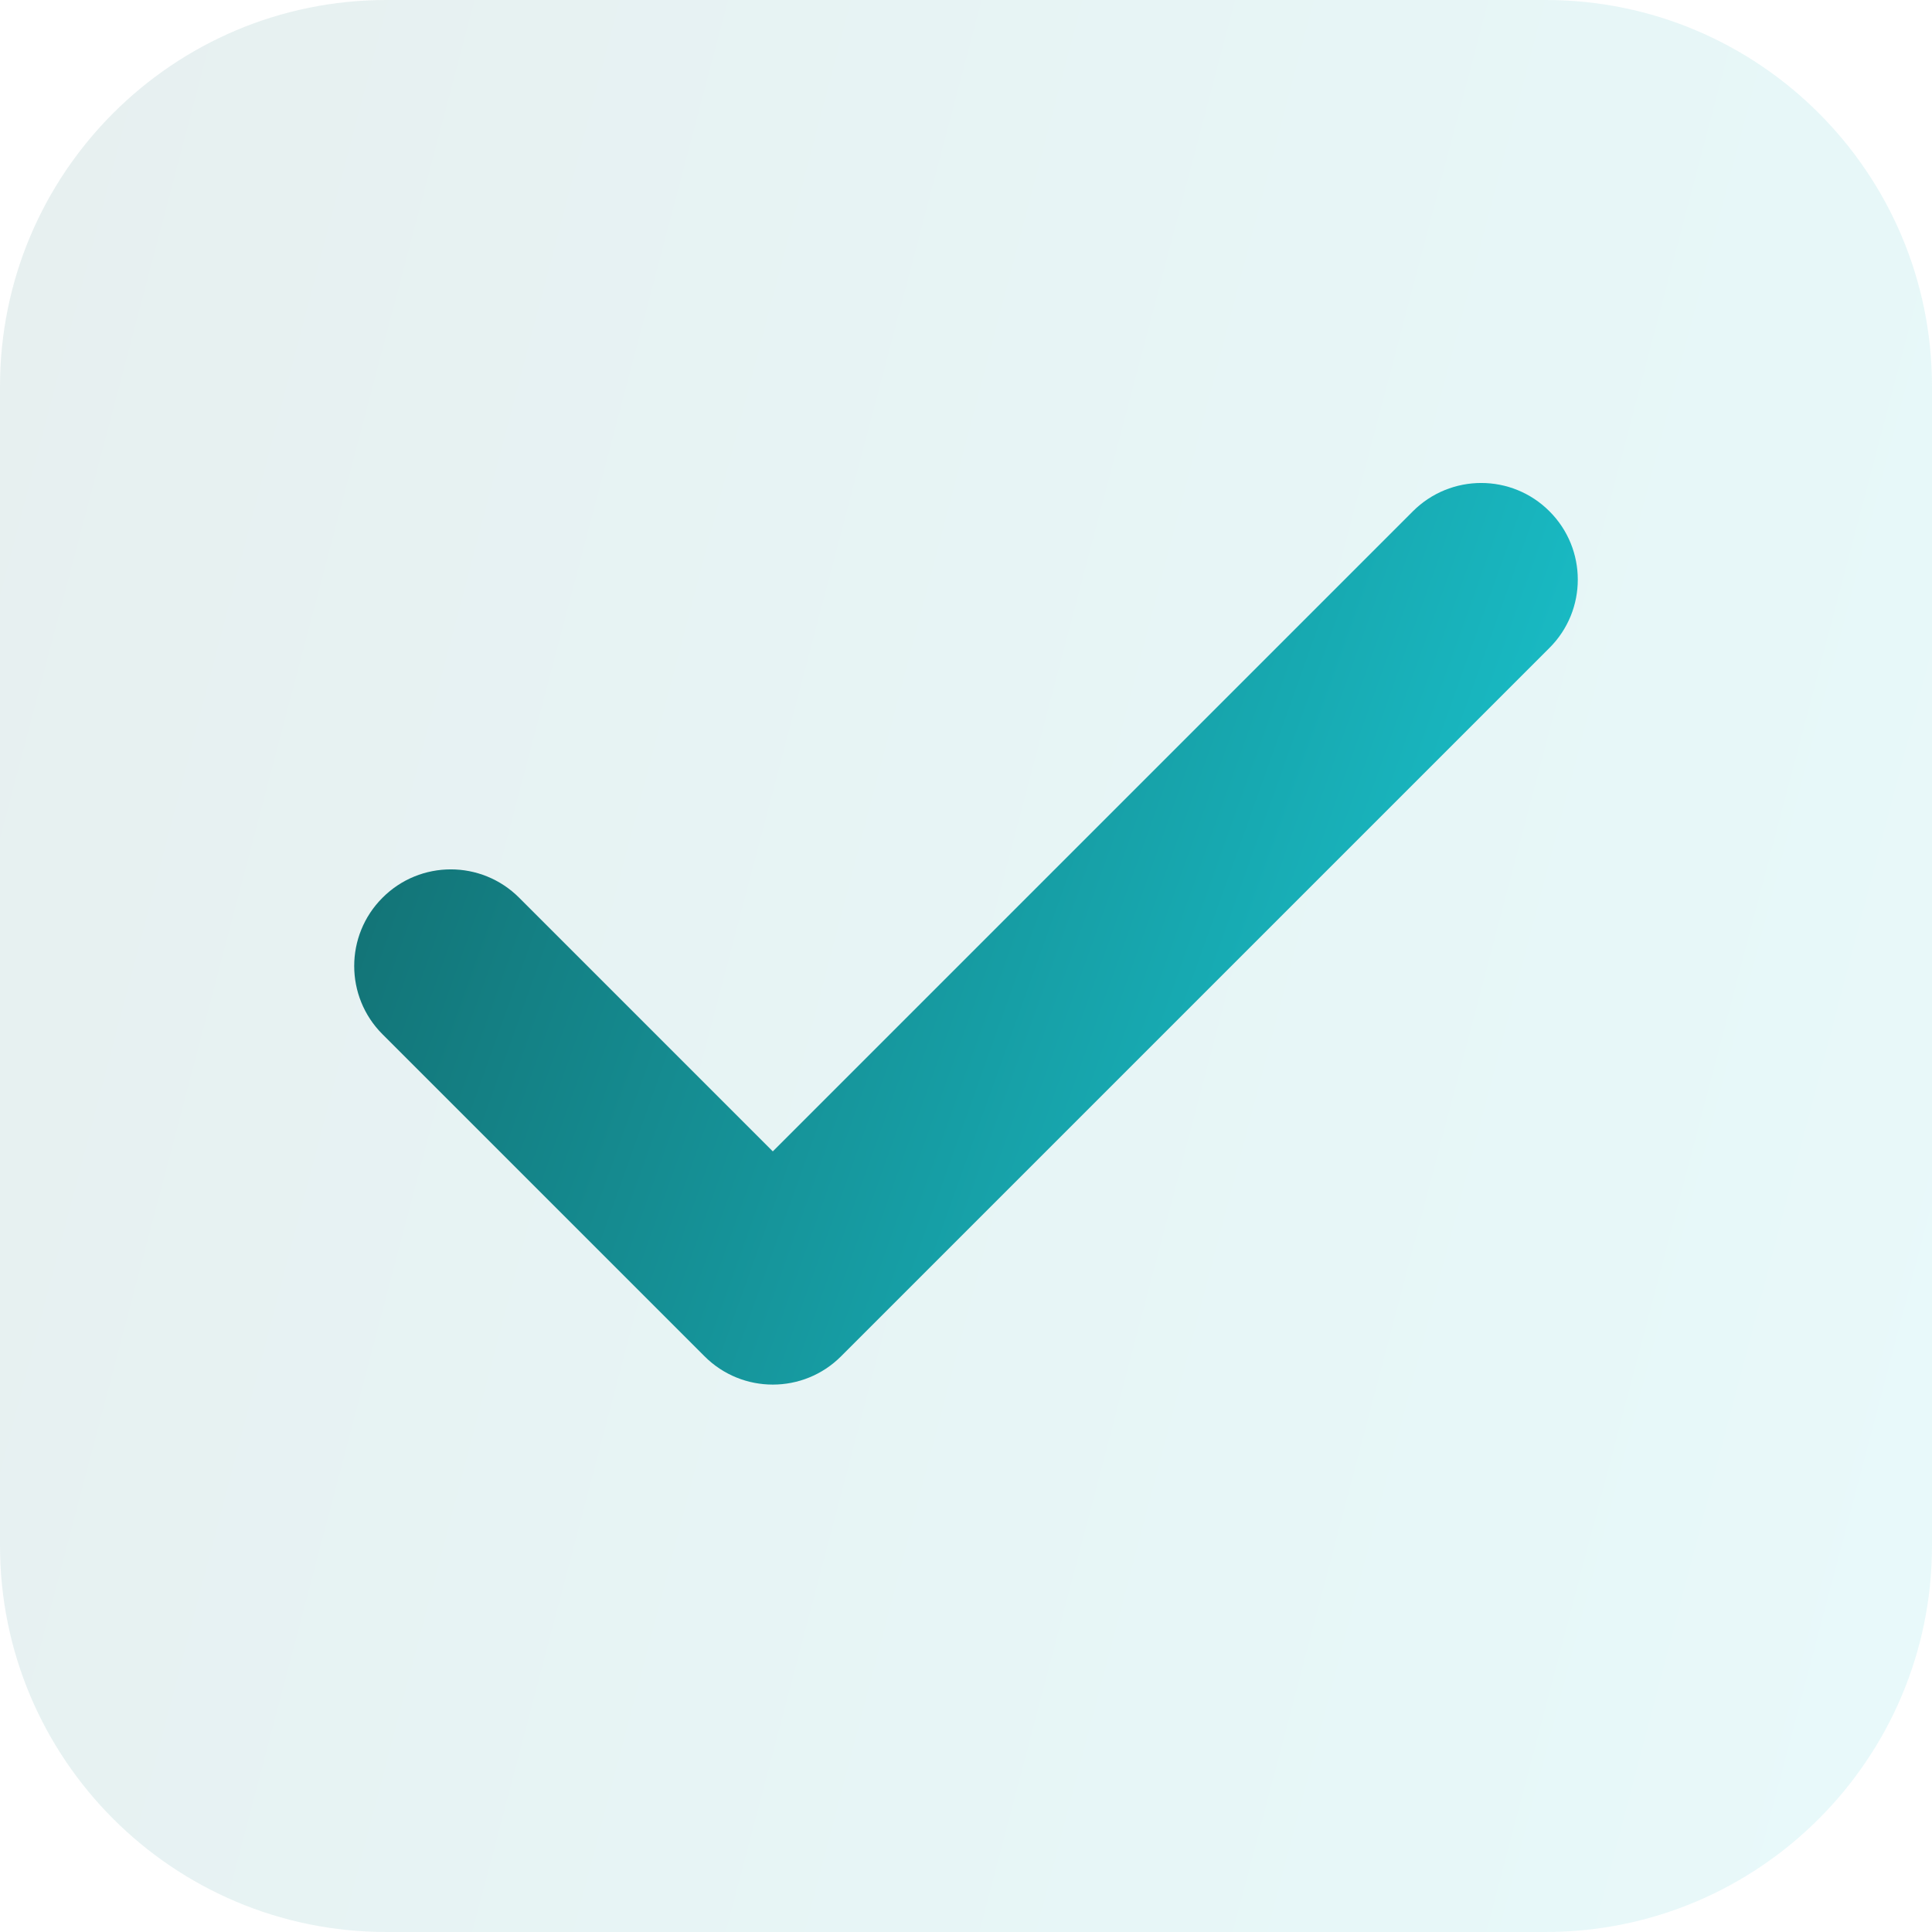
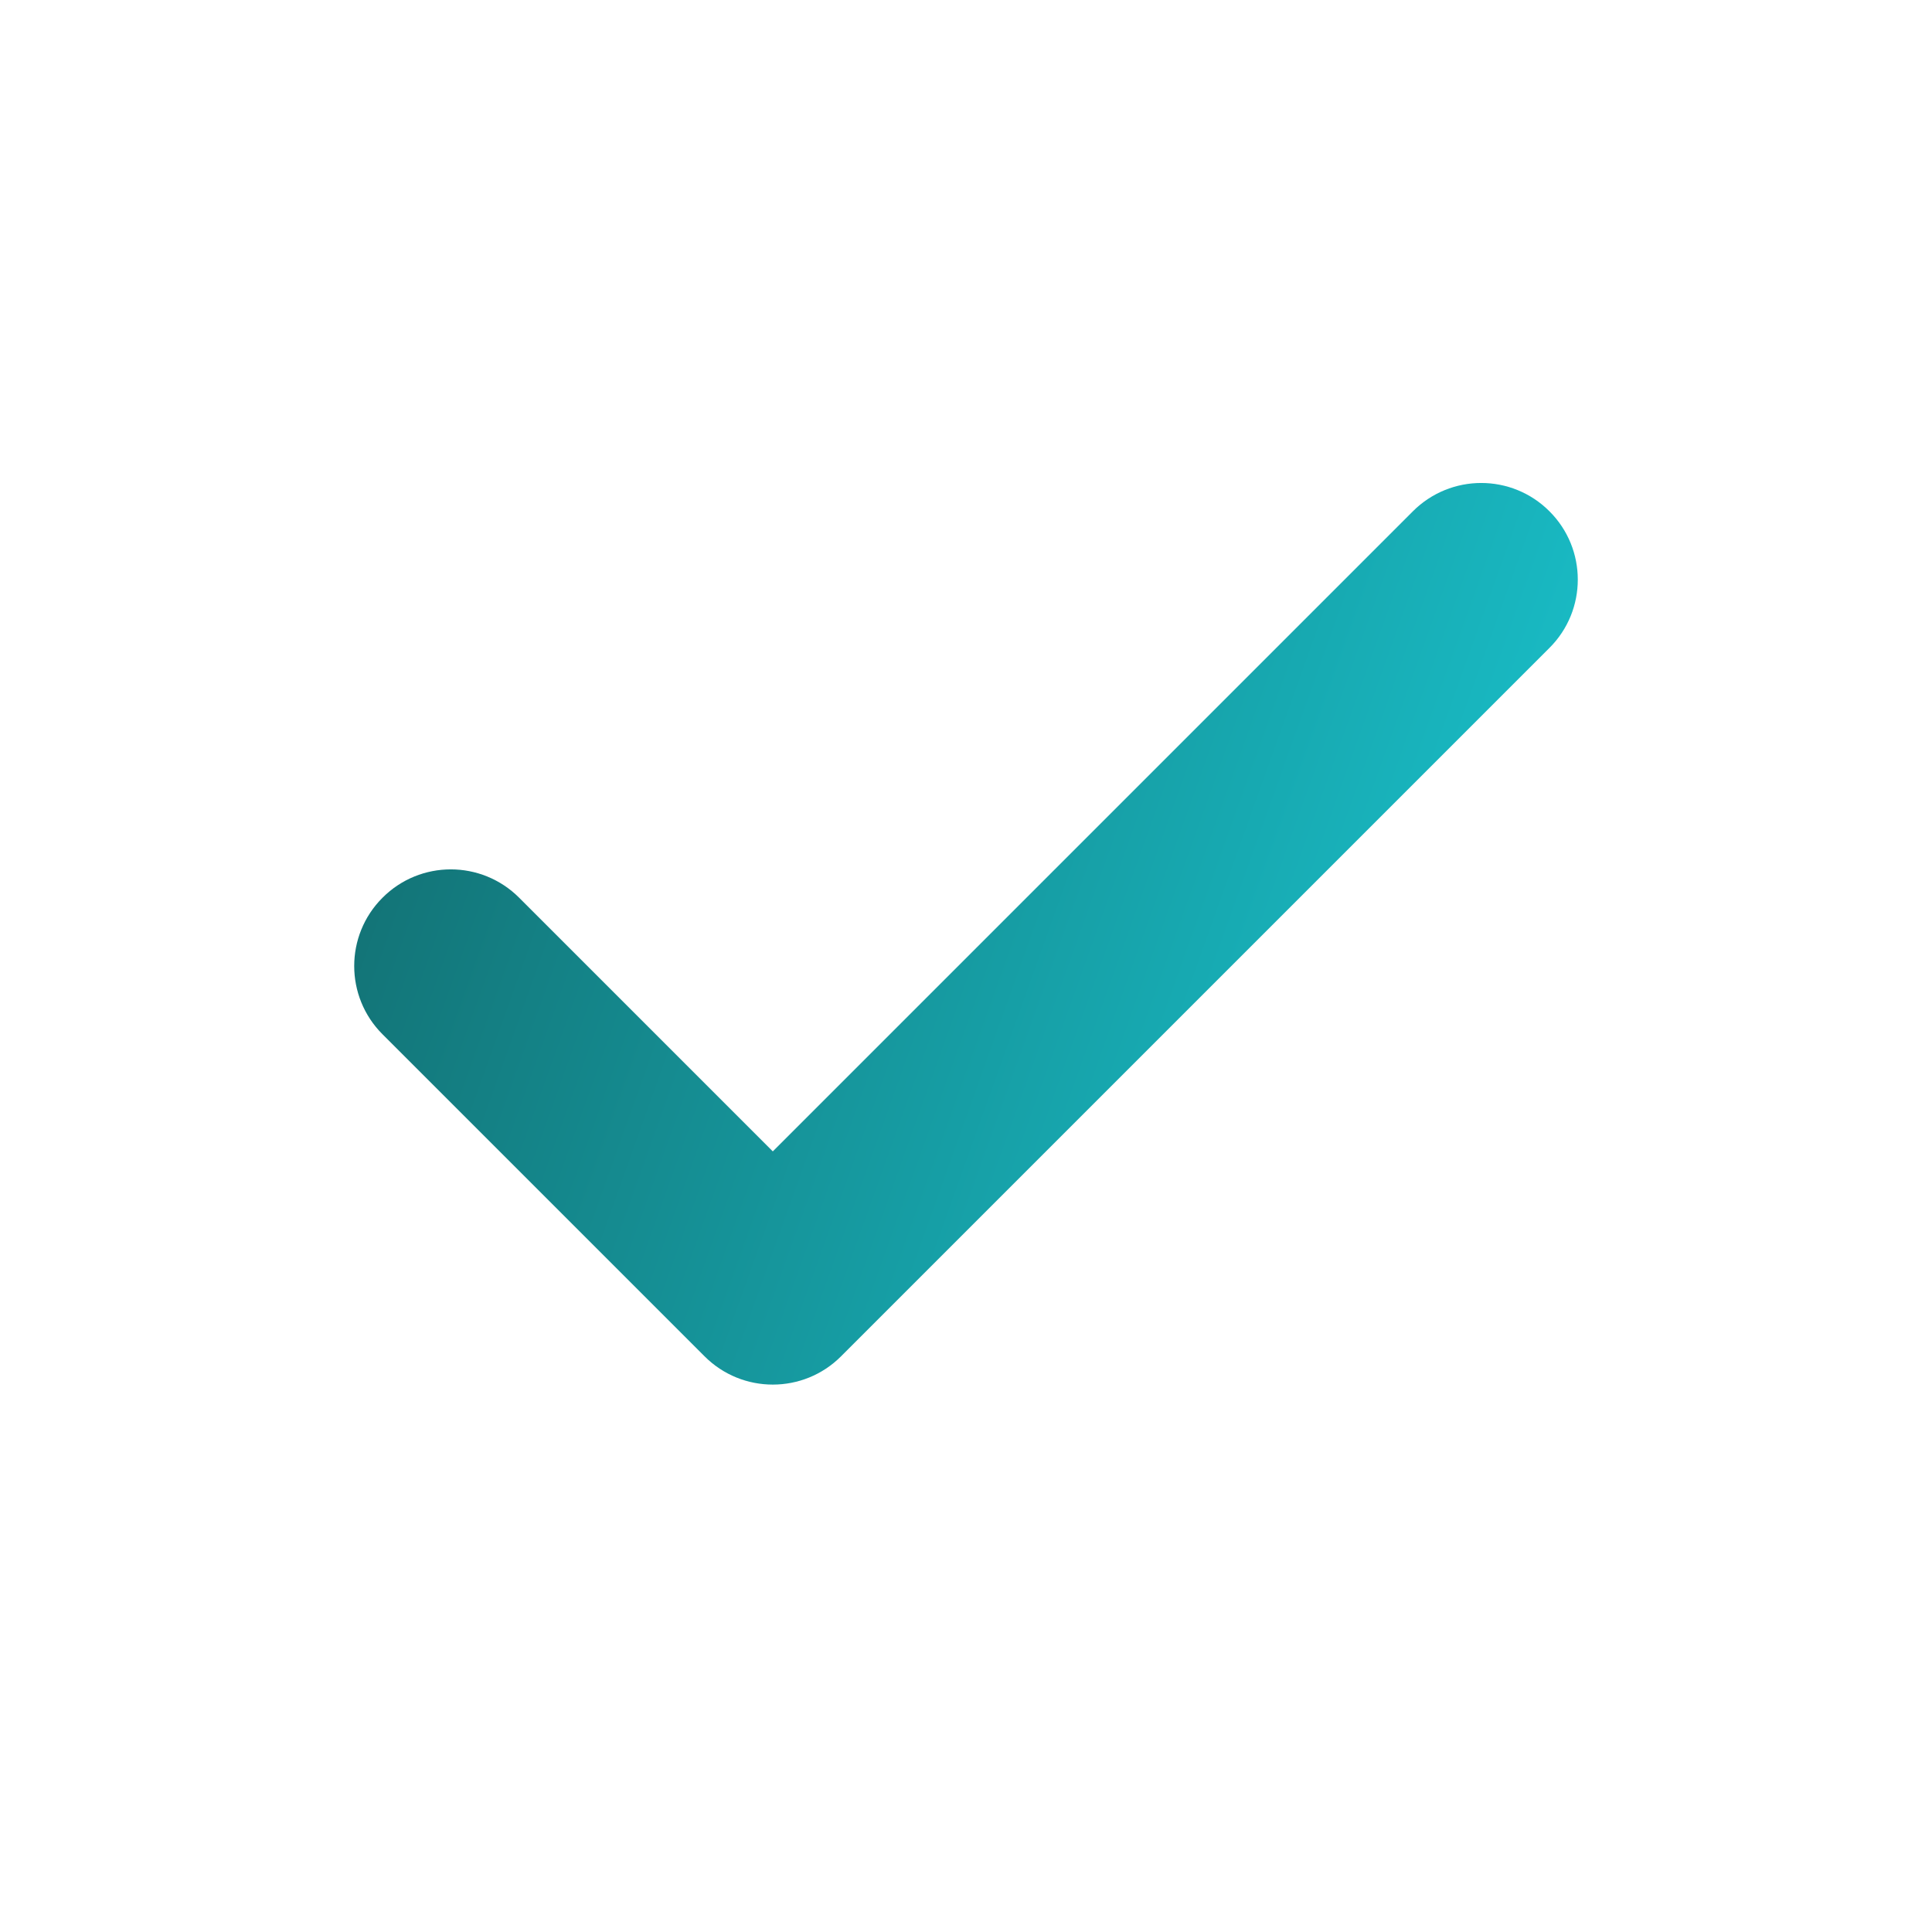
<svg xmlns="http://www.w3.org/2000/svg" width="20" height="20" viewBox="0 0 20 20" fill="none">
-   <path fill-rule="evenodd" clip-rule="evenodd" d="M4 0C1.791 0 0 1.791 0 4V16C0 18.209 1.791 20 4 20H16C18.209 20 20 18.209 20 16V4C20 1.791 18.209 0 16 0H4Z" fill="url(#paint0_linear_1139_6062)" fill-opacity="0.1" />
  <path fill-rule="evenodd" clip-rule="evenodd" d="M16.04 5.293C16.431 5.683 16.431 6.317 16.04 6.707L8.707 14.04C8.317 14.431 7.683 14.431 7.293 14.04L3.96 10.707C3.569 10.317 3.569 9.683 3.96 9.293C4.35 8.902 4.983 8.902 5.374 9.293L8 11.919L14.626 5.293C15.017 4.902 15.65 4.902 16.04 5.293Z" fill="url(#paint1_linear_1139_6062)" />
  <defs>
    <linearGradient id="paint0_linear_1139_6062" x1="1.07527e-07" y1="0.75" x2="23.054" y2="6.828" gradientUnits="userSpaceOnUse">
      <stop stop-color="#126B6D" />
      <stop offset="1" stop-color="#1AC9D4" />
    </linearGradient>
    <linearGradient id="paint1_linear_1139_6062" x1="3.667" y1="5.35" x2="17.51" y2="10.303" gradientUnits="userSpaceOnUse">
      <stop stop-color="#126B6D" />
      <stop offset="1" stop-color="#1AC9D4" />
    </linearGradient>
  </defs>
</svg>